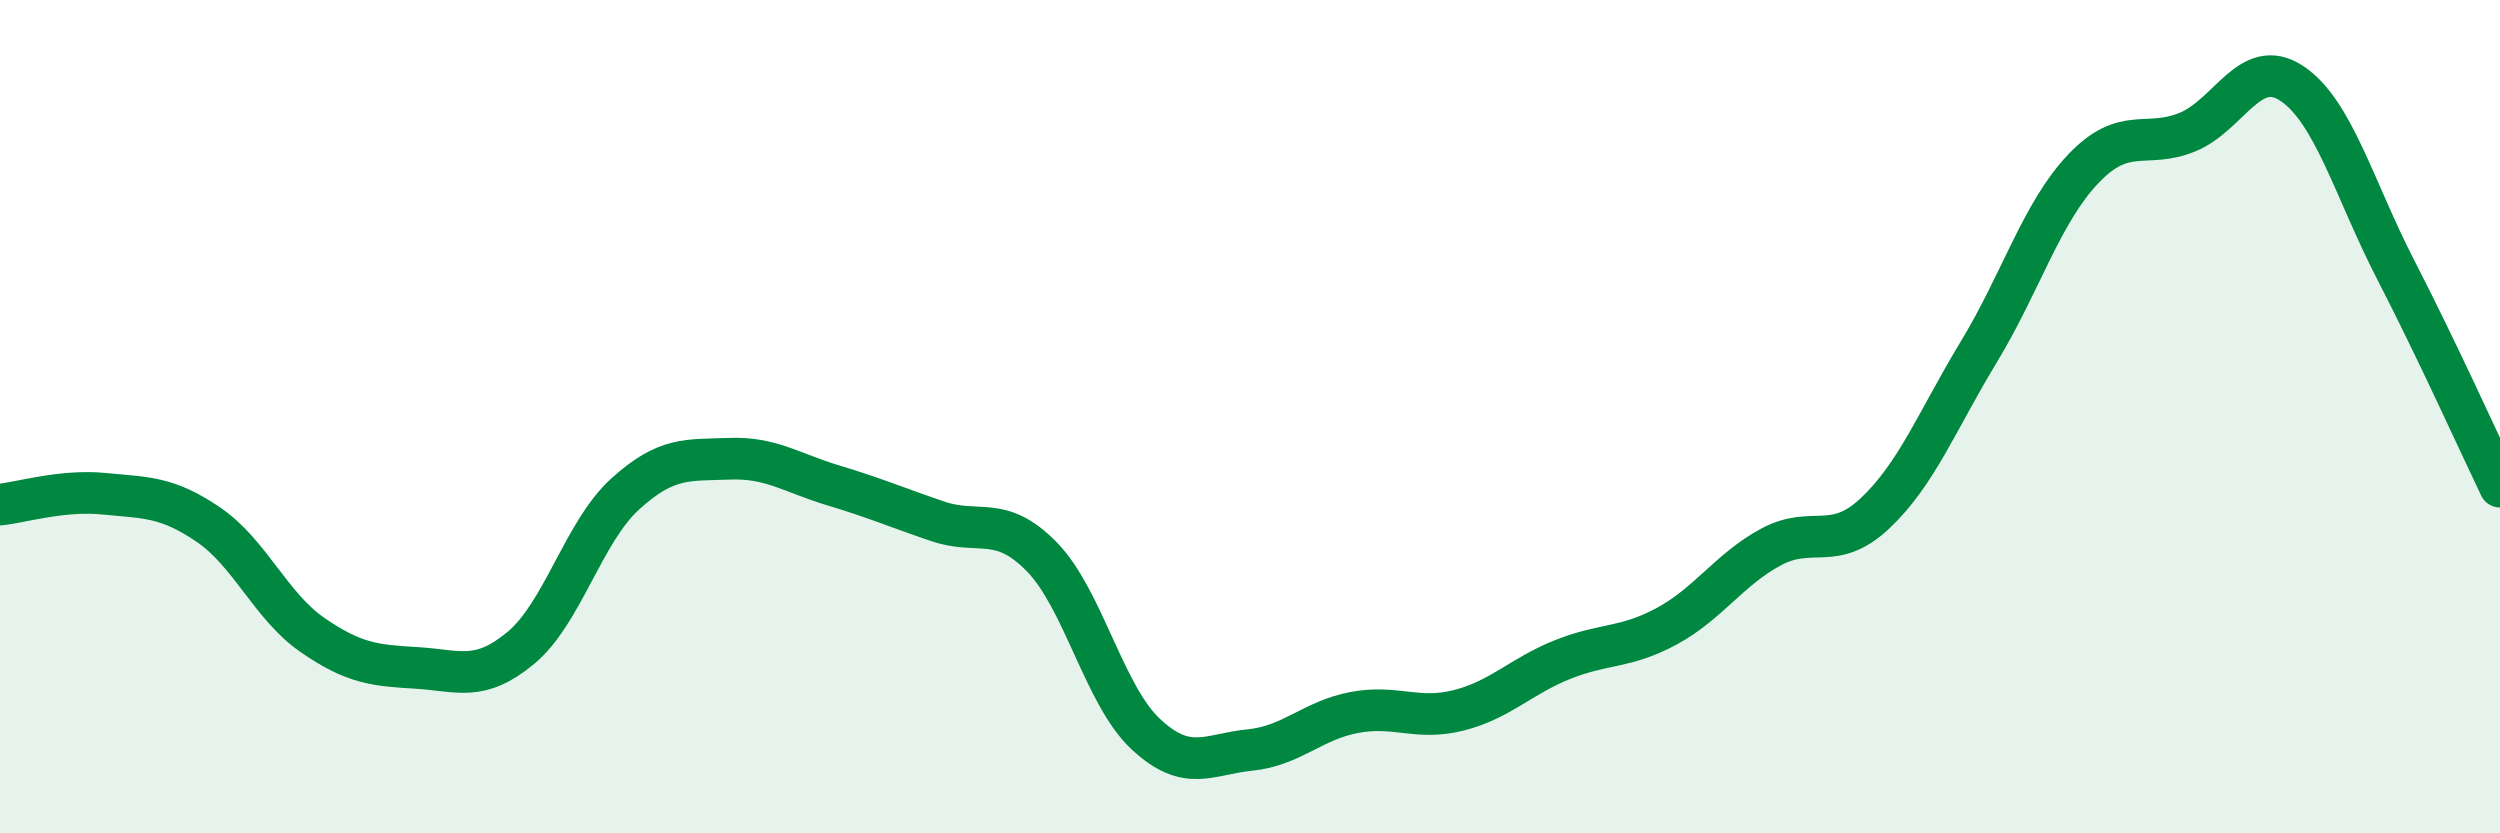
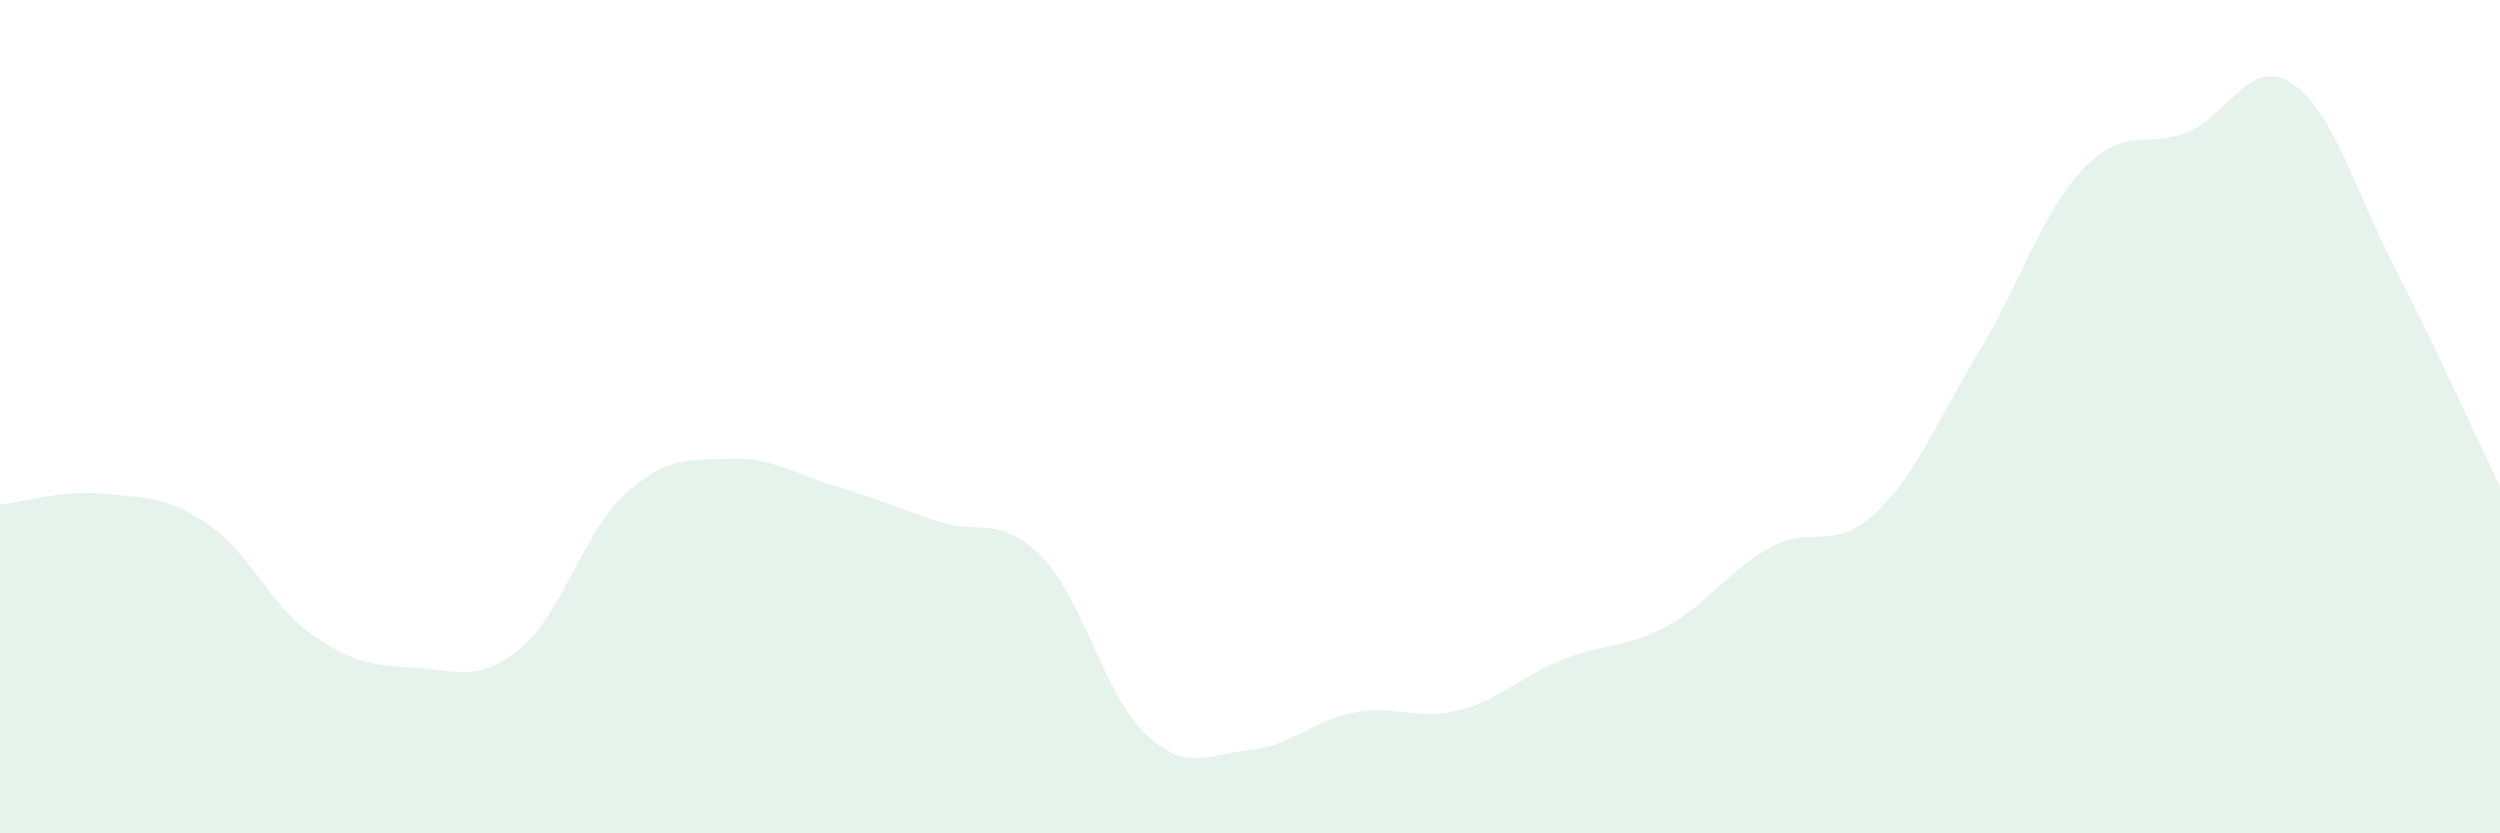
<svg xmlns="http://www.w3.org/2000/svg" width="60" height="20" viewBox="0 0 60 20">
  <path d="M 0,12.11 C 0.5,12.06 1.5,11.75 2.5,11.85 C 3.5,11.95 4,11.91 5,12.59 C 6,13.27 6.5,14.55 7.5,15.24 C 8.5,15.93 9,15.97 10,16.03 C 11,16.09 11.5,16.38 12.5,15.55 C 13.5,14.72 14,12.77 15,11.86 C 16,10.95 16.5,11.05 17.5,11.01 C 18.5,10.97 19,11.35 20,11.65 C 21,11.95 21.5,12.17 22.5,12.51 C 23.5,12.85 24,12.34 25,13.36 C 26,14.38 26.5,16.69 27.5,17.62 C 28.5,18.55 29,18.1 30,18 C 31,17.9 31.5,17.29 32.5,17.1 C 33.5,16.91 34,17.3 35,17.05 C 36,16.8 36.5,16.23 37.5,15.83 C 38.5,15.43 39,15.57 40,15.03 C 41,14.49 41.5,13.67 42.5,13.13 C 43.5,12.59 44,13.26 45,12.32 C 46,11.38 46.5,10.08 47.5,8.43 C 48.5,6.78 49,5.1 50,4.05 C 51,3 51.5,3.58 52.5,3.17 C 53.5,2.76 54,1.34 55,2 C 56,2.66 56.5,4.54 57.5,6.48 C 58.5,8.42 59.5,10.64 60,11.68L60 20L0 20Z" fill="#008740" opacity="0.1" stroke-linecap="round" stroke-linejoin="round" />
-   <path d="M 0,12.11 C 0.5,12.06 1.5,11.75 2.5,11.85 C 3.5,11.95 4,11.91 5,12.59 C 6,13.27 6.5,14.55 7.5,15.24 C 8.5,15.93 9,15.97 10,16.03 C 11,16.09 11.5,16.38 12.5,15.55 C 13.5,14.72 14,12.77 15,11.86 C 16,10.95 16.5,11.05 17.5,11.01 C 18.5,10.97 19,11.35 20,11.65 C 21,11.95 21.5,12.17 22.5,12.51 C 23.5,12.85 24,12.34 25,13.36 C 26,14.38 26.5,16.69 27.5,17.62 C 28.5,18.55 29,18.1 30,18 C 31,17.9 31.5,17.29 32.5,17.1 C 33.5,16.91 34,17.3 35,17.05 C 36,16.8 36.5,16.23 37.5,15.83 C 38.5,15.43 39,15.57 40,15.03 C 41,14.49 41.5,13.67 42.5,13.13 C 43.5,12.59 44,13.26 45,12.32 C 46,11.38 46.5,10.08 47.5,8.43 C 48.5,6.78 49,5.1 50,4.05 C 51,3 51.5,3.58 52.5,3.17 C 53.5,2.76 54,1.34 55,2 C 56,2.66 56.5,4.54 57.5,6.48 C 58.5,8.42 59.5,10.64 60,11.68" stroke="#008740" stroke-width="1" fill="none" stroke-linecap="round" stroke-linejoin="round" />
</svg>